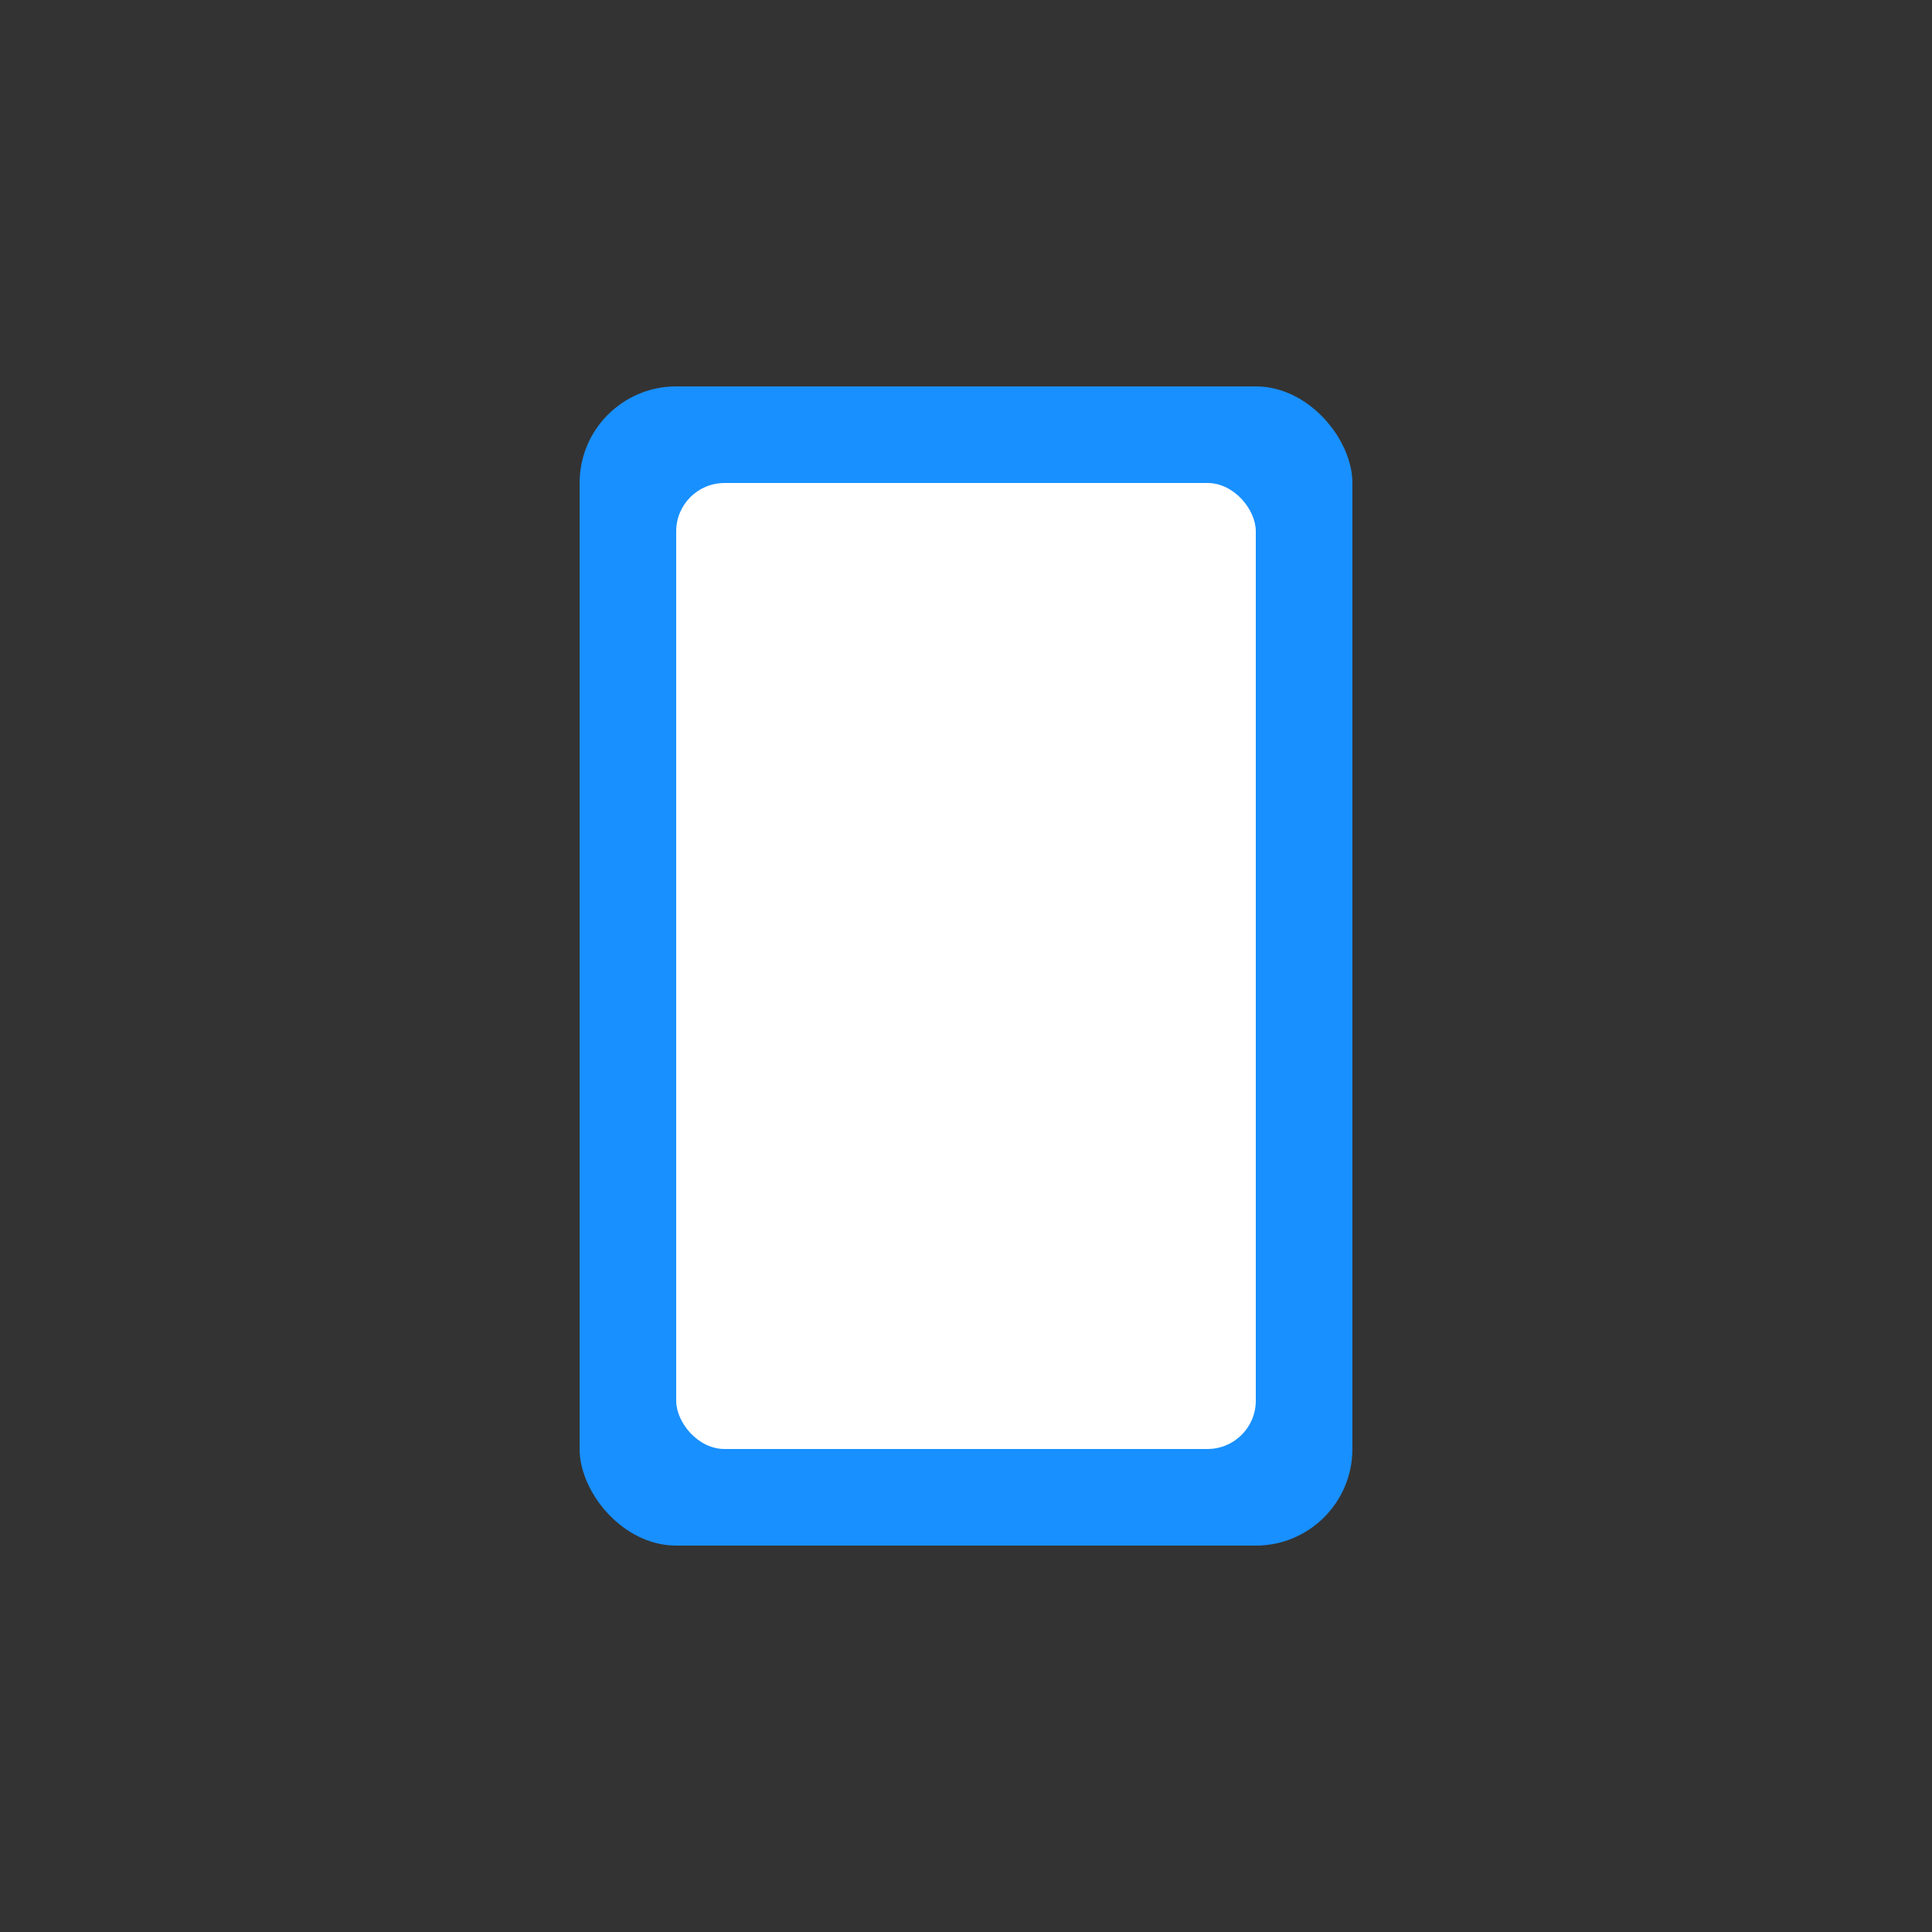
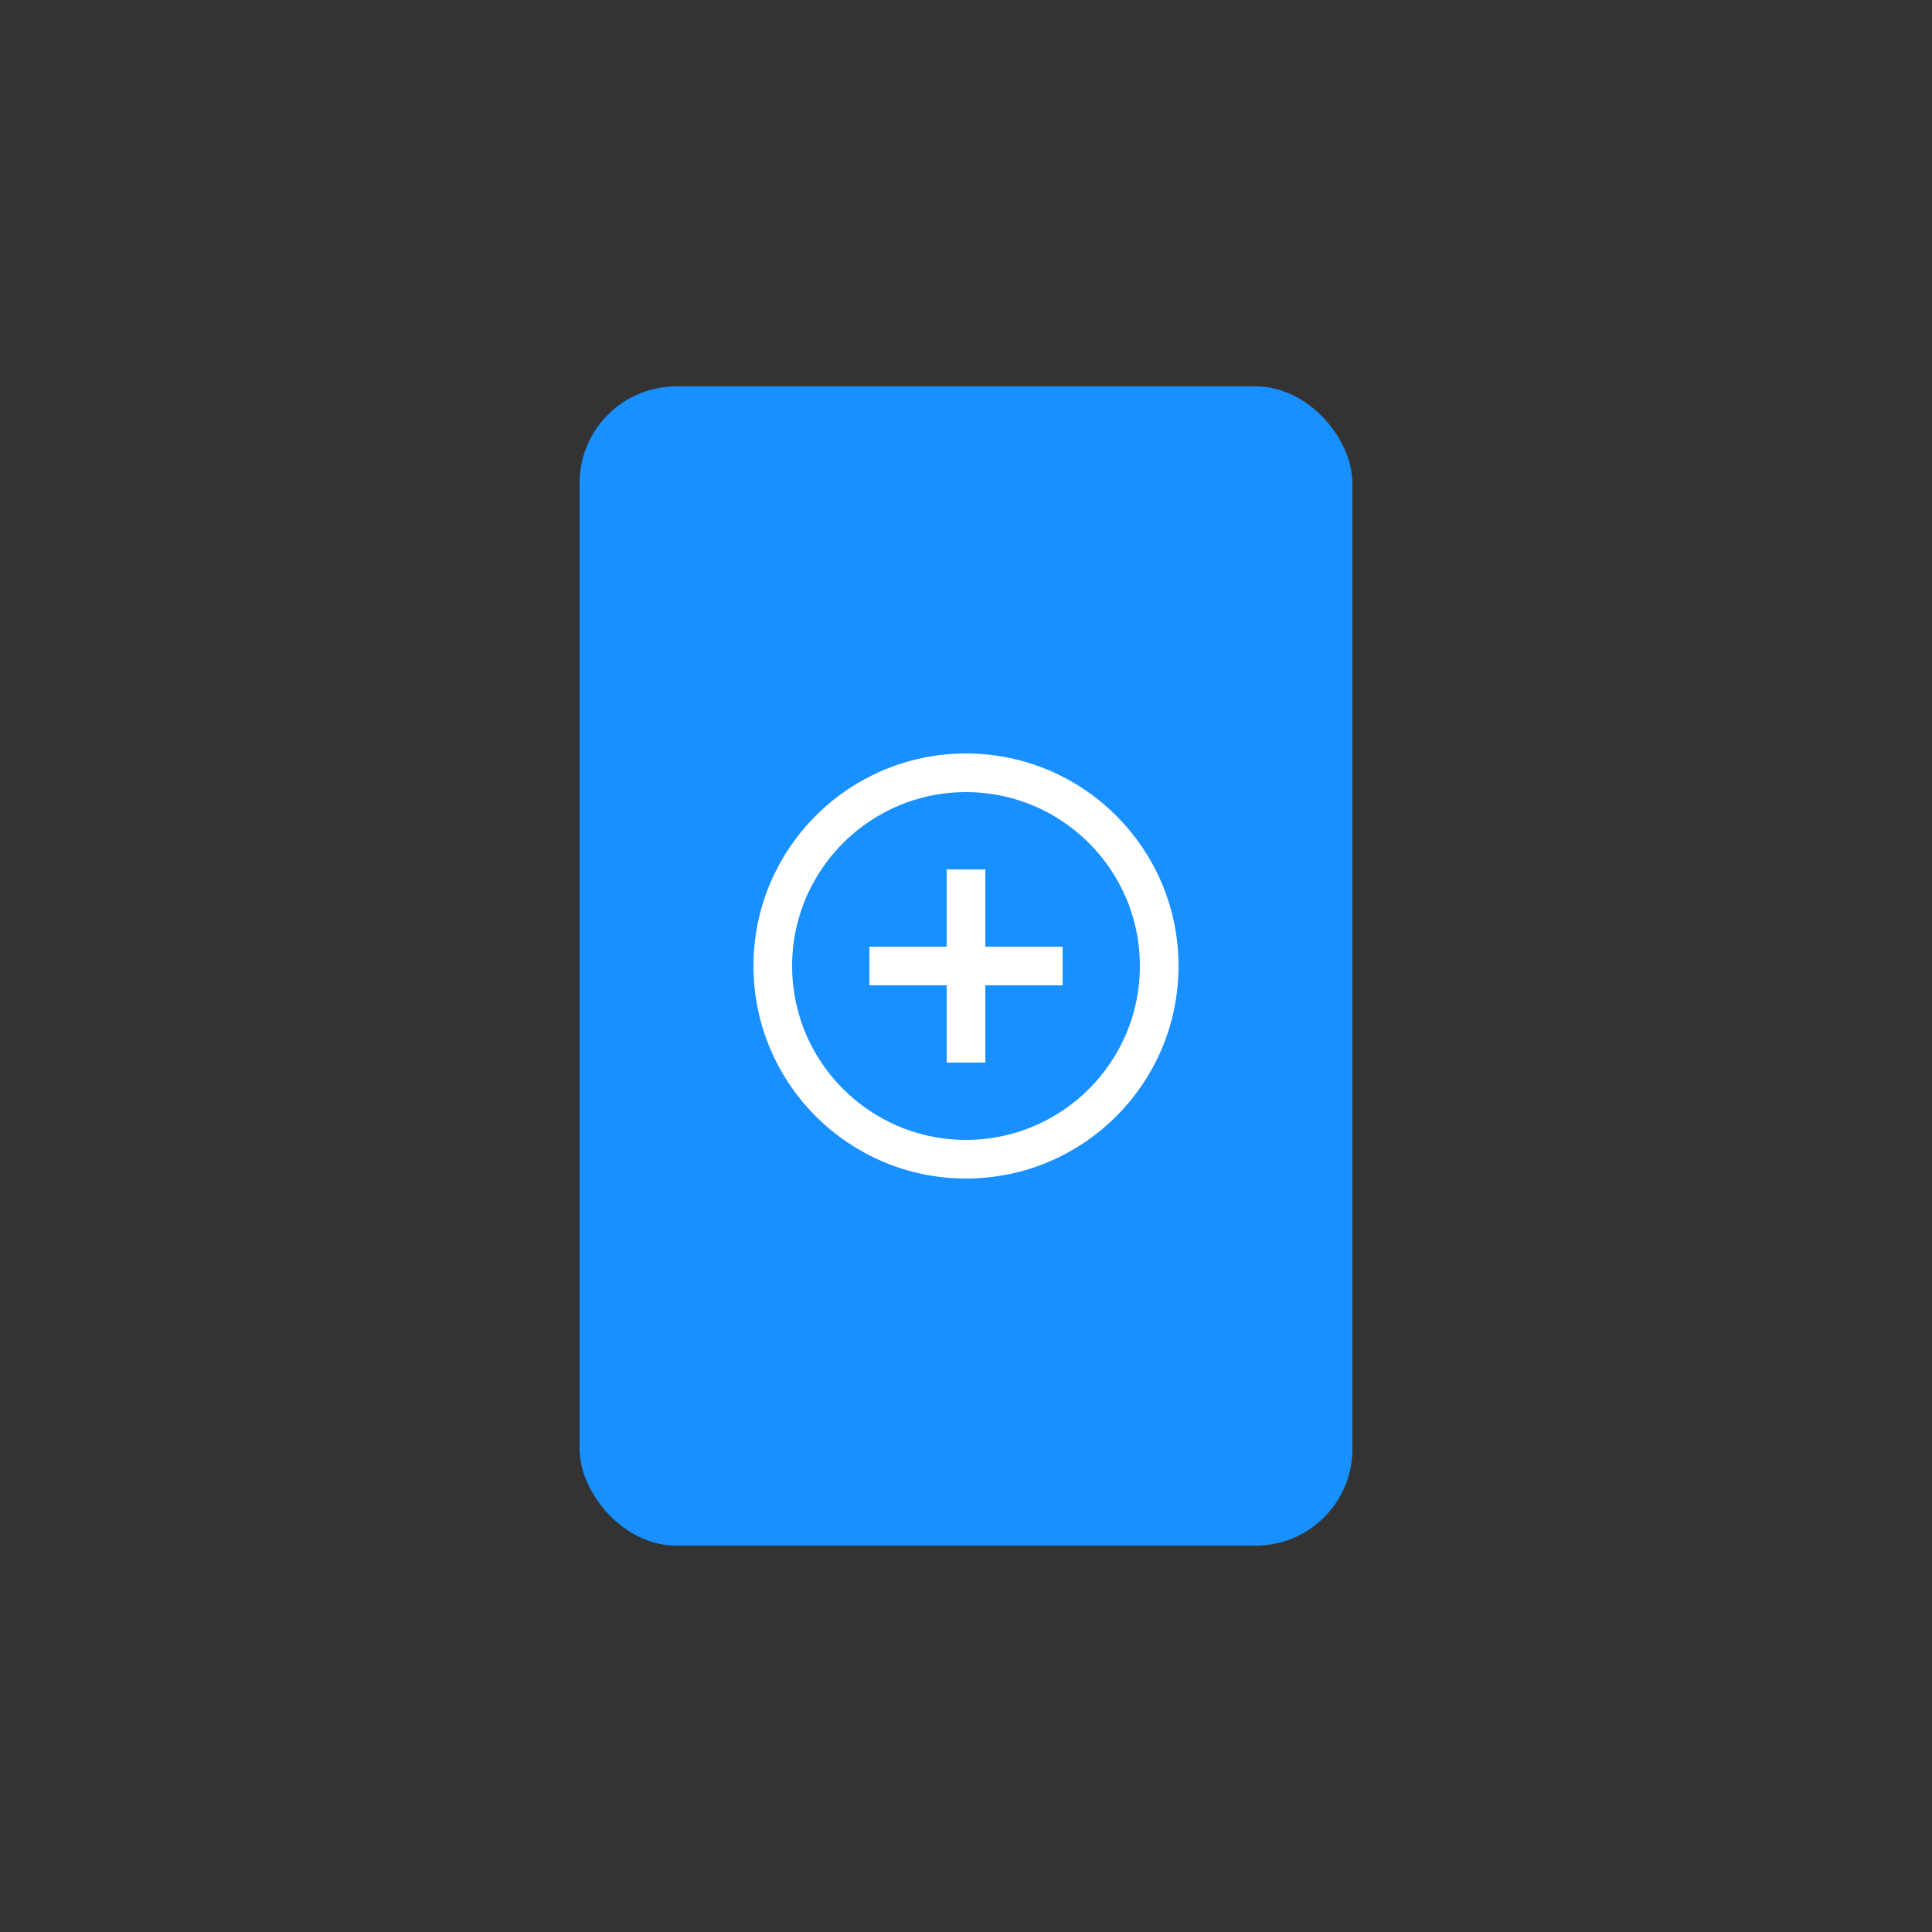
<svg xmlns="http://www.w3.org/2000/svg" width="200" height="200" viewBox="0 0 200 200">
  <rect x="0" y="0" width="200" height="200" fill="#333333" stroke="none" />
  <rect x="60" y="40" width="80" height="120" rx="10" fill="#1890ff" />
-   <rect x="70" y="50" width="60" height="100" rx="5" fill="white" />
  <circle cx="100" cy="100" r="20" fill="none" stroke="white" stroke-width="4" />
  <path d="M90 100 L110 100 M100 90 L100 110" stroke="white" stroke-width="4" />
</svg>